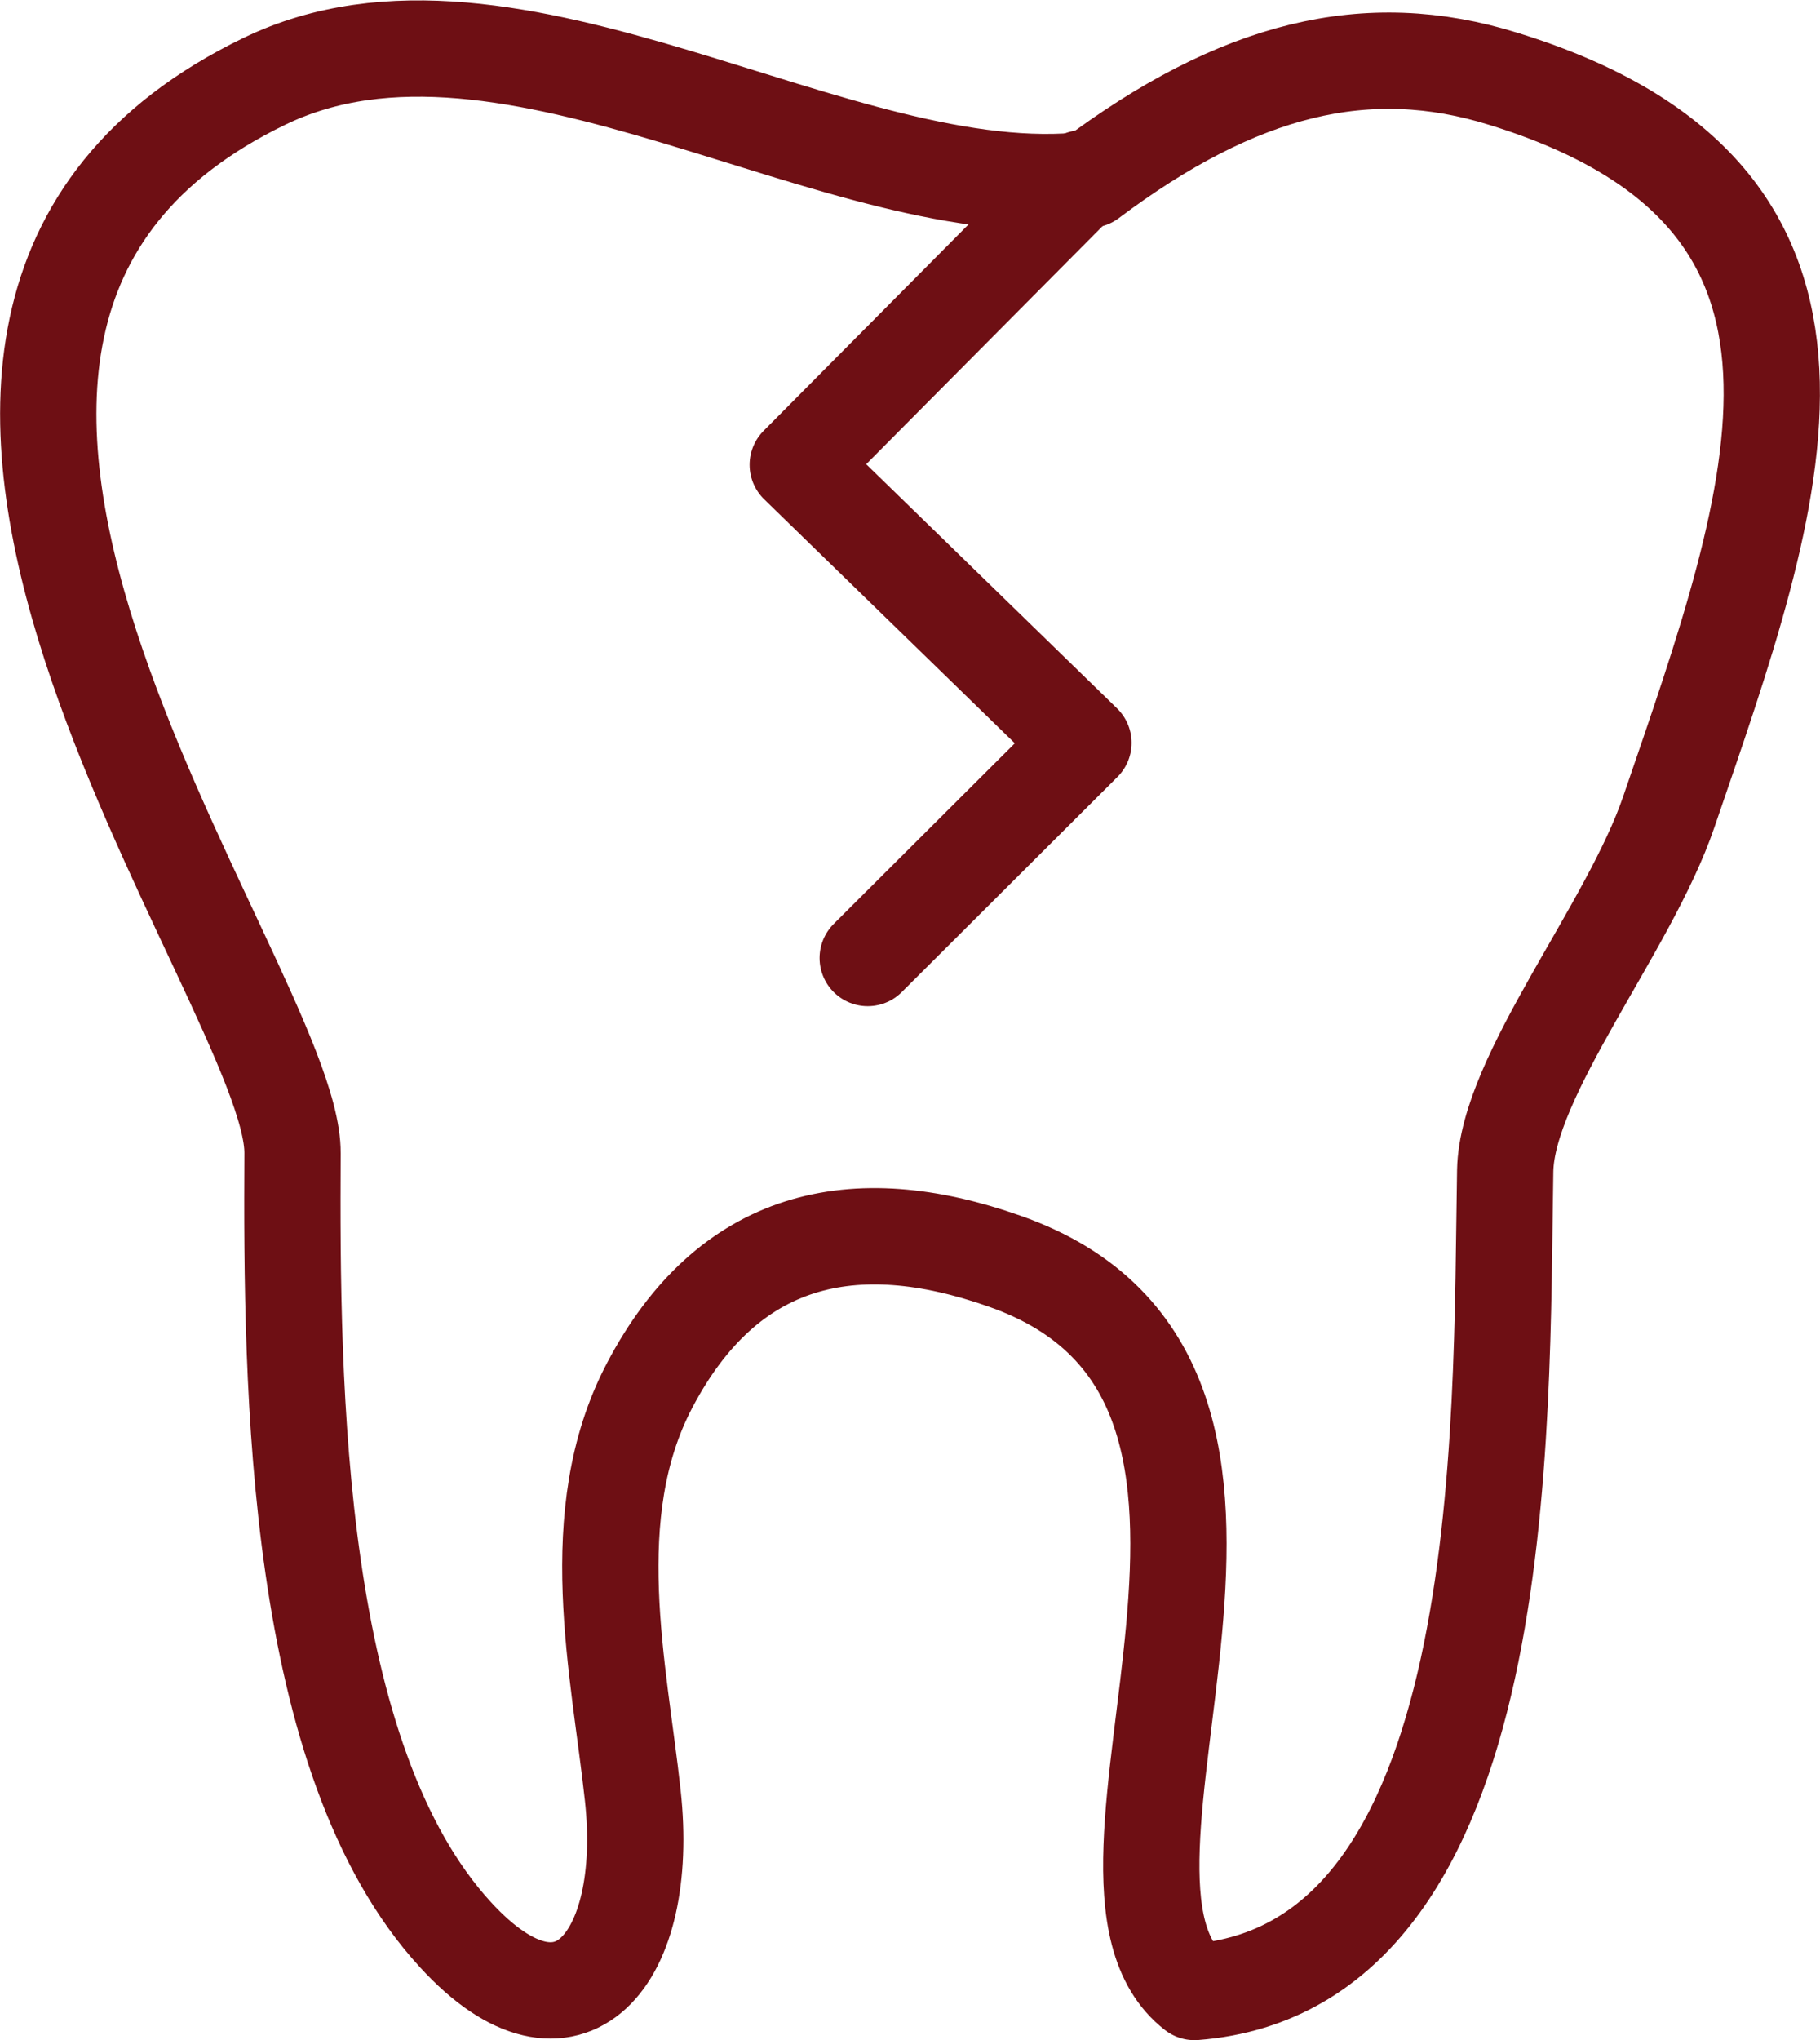
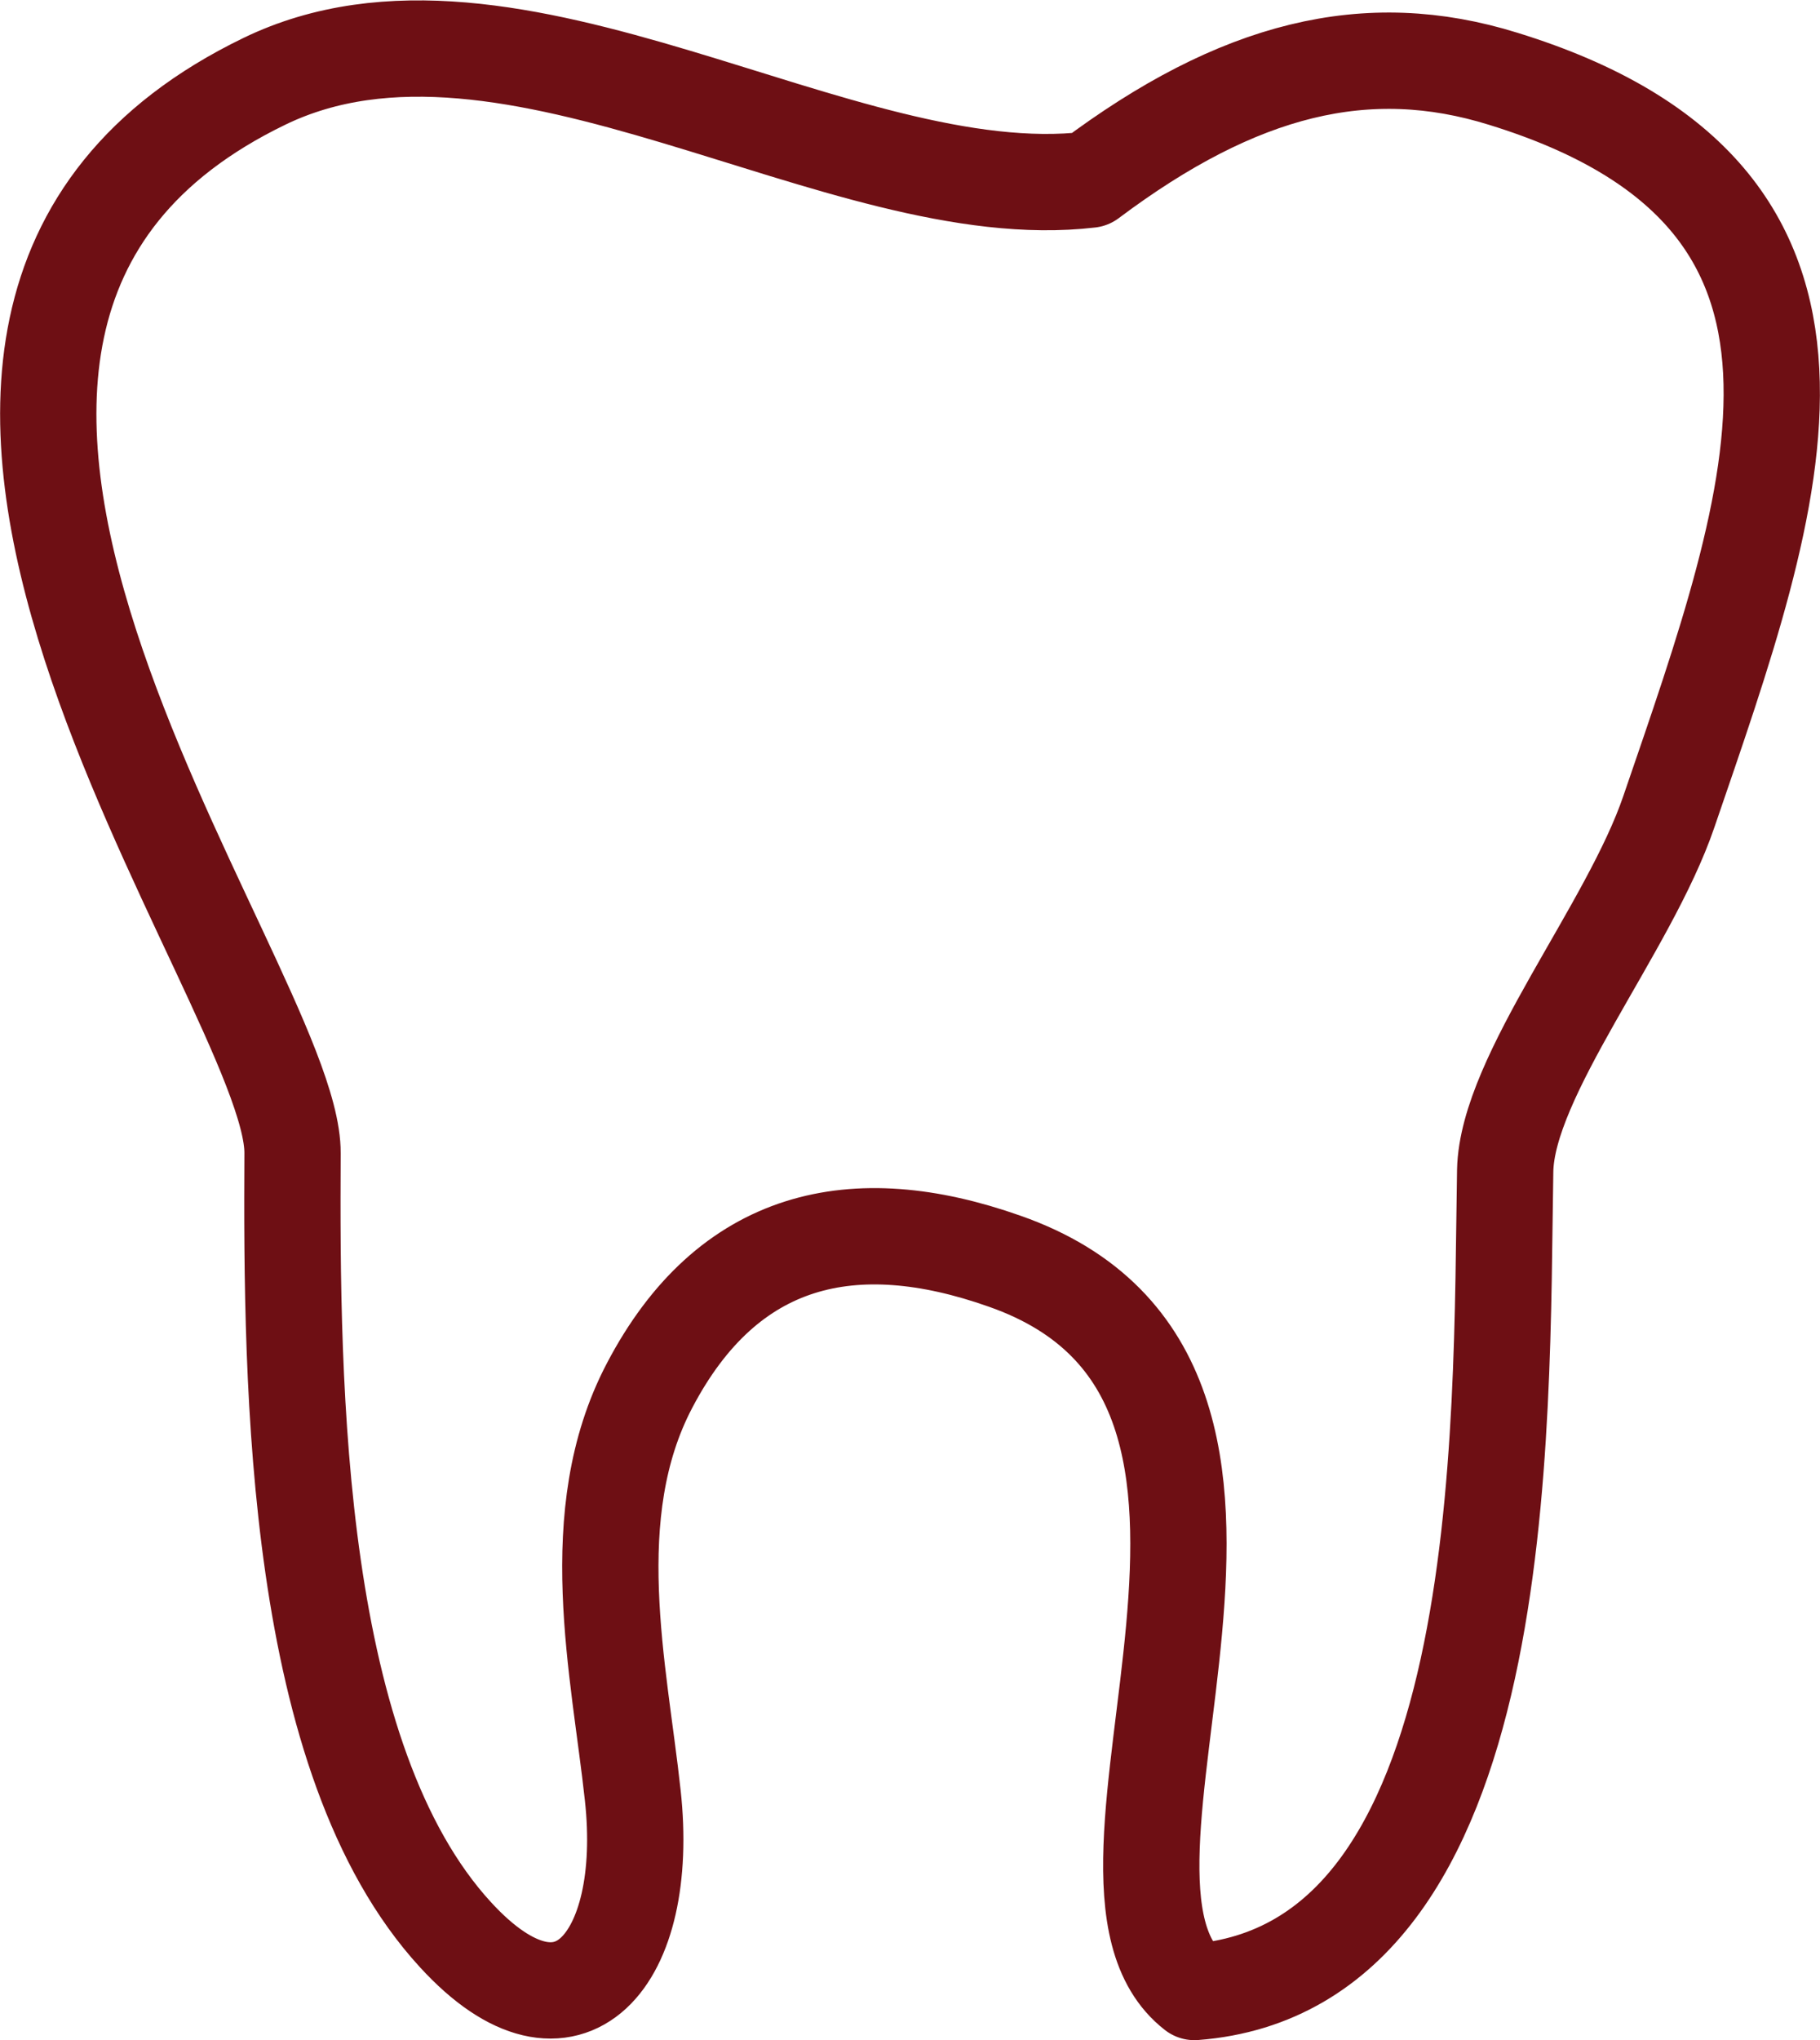
<svg xmlns="http://www.w3.org/2000/svg" xmlns:ns1="http://www.inkscape.org/namespaces/inkscape" xmlns:ns2="http://sodipodi.sourceforge.net/DTD/sodipodi-0.dtd" version="1.1" id="Ebene_1" x="0px" y="0px" viewBox="0 0 28.351 31.767" xml:space="preserve" ns1:version="0.91 r13725" ns2:docname="Icon_Zahnerhalt_rot.svg" width="28.351" height="31.767">
  <defs id="defs4168" />
  <ns2:namedview pagecolor="#ffffff" bordercolor="#666666" borderopacity="1" objecttolerance="10" gridtolerance="10" guidetolerance="10" ns1:pageopacity="0" ns1:pageshadow="2" ns1:window-width="1920" ns1:window-height="1137" id="namedview4166" showgrid="false" fit-margin-top="0" fit-margin-left="0" fit-margin-right="0" fit-margin-bottom="0" ns1:zoom="0.28032165" ns1:cx="13.137497" ns1:cy="15.864993" ns1:window-x="-8" ns1:window-y="-8" ns1:window-maximized="1" ns1:current-layer="Ebene_1" />
  <style type="text/css" id="style4158">
	.st0{fill:none;stroke:#6E0F14;stroke-width:1.5;stroke-linecap:round;stroke-linejoin:round;stroke-miterlimit:22.926;}
</style>
  <g id="g4160" transform="translate(-284.503,-405.043)">
    <path class="st0" d="m 301.48,407.84 c -3.88,0.46 -9.02,-3.39 -12.86,-1.53 -7.83,3.79 0.46,14.05 0.44,16.69 -0.02,3.68 0.03,9.44 2.54,12.17 1.77,1.93 3.04,0.38 2.76,-2.17 -0.21,-1.95 -0.79,-4.38 0.26,-6.38 1.22,-2.33 3.18,-2.77 5.53,-1.94 5.38,1.88 0.68,9.61 2.96,11.38 4.97,-0.38 4.77,-8.78 4.84,-12.79 0.03,-1.48 1.93,-3.77 2.55,-5.59 1.69,-4.93 3.42,-9.56 -2.58,-11.41 -2.12,-0.66 -4.12,-0.17 -6.44,1.57 z" id="path4162" ns1:connector-curvature="0" style="fill:none;stroke:#6e0f14;stroke-width:1.5;stroke-linecap:round;stroke-linejoin:round;stroke-miterlimit:22.926" />
-     <polyline class="st0" points="298.02,419.96 301.38,416.61 296.93,412.28 301.36,407.82  " id="polyline4164" style="fill:none;stroke:#6e0f14;stroke-width:1.5;stroke-linecap:round;stroke-linejoin:round;stroke-miterlimit:22.926" />
  </g>
</svg>